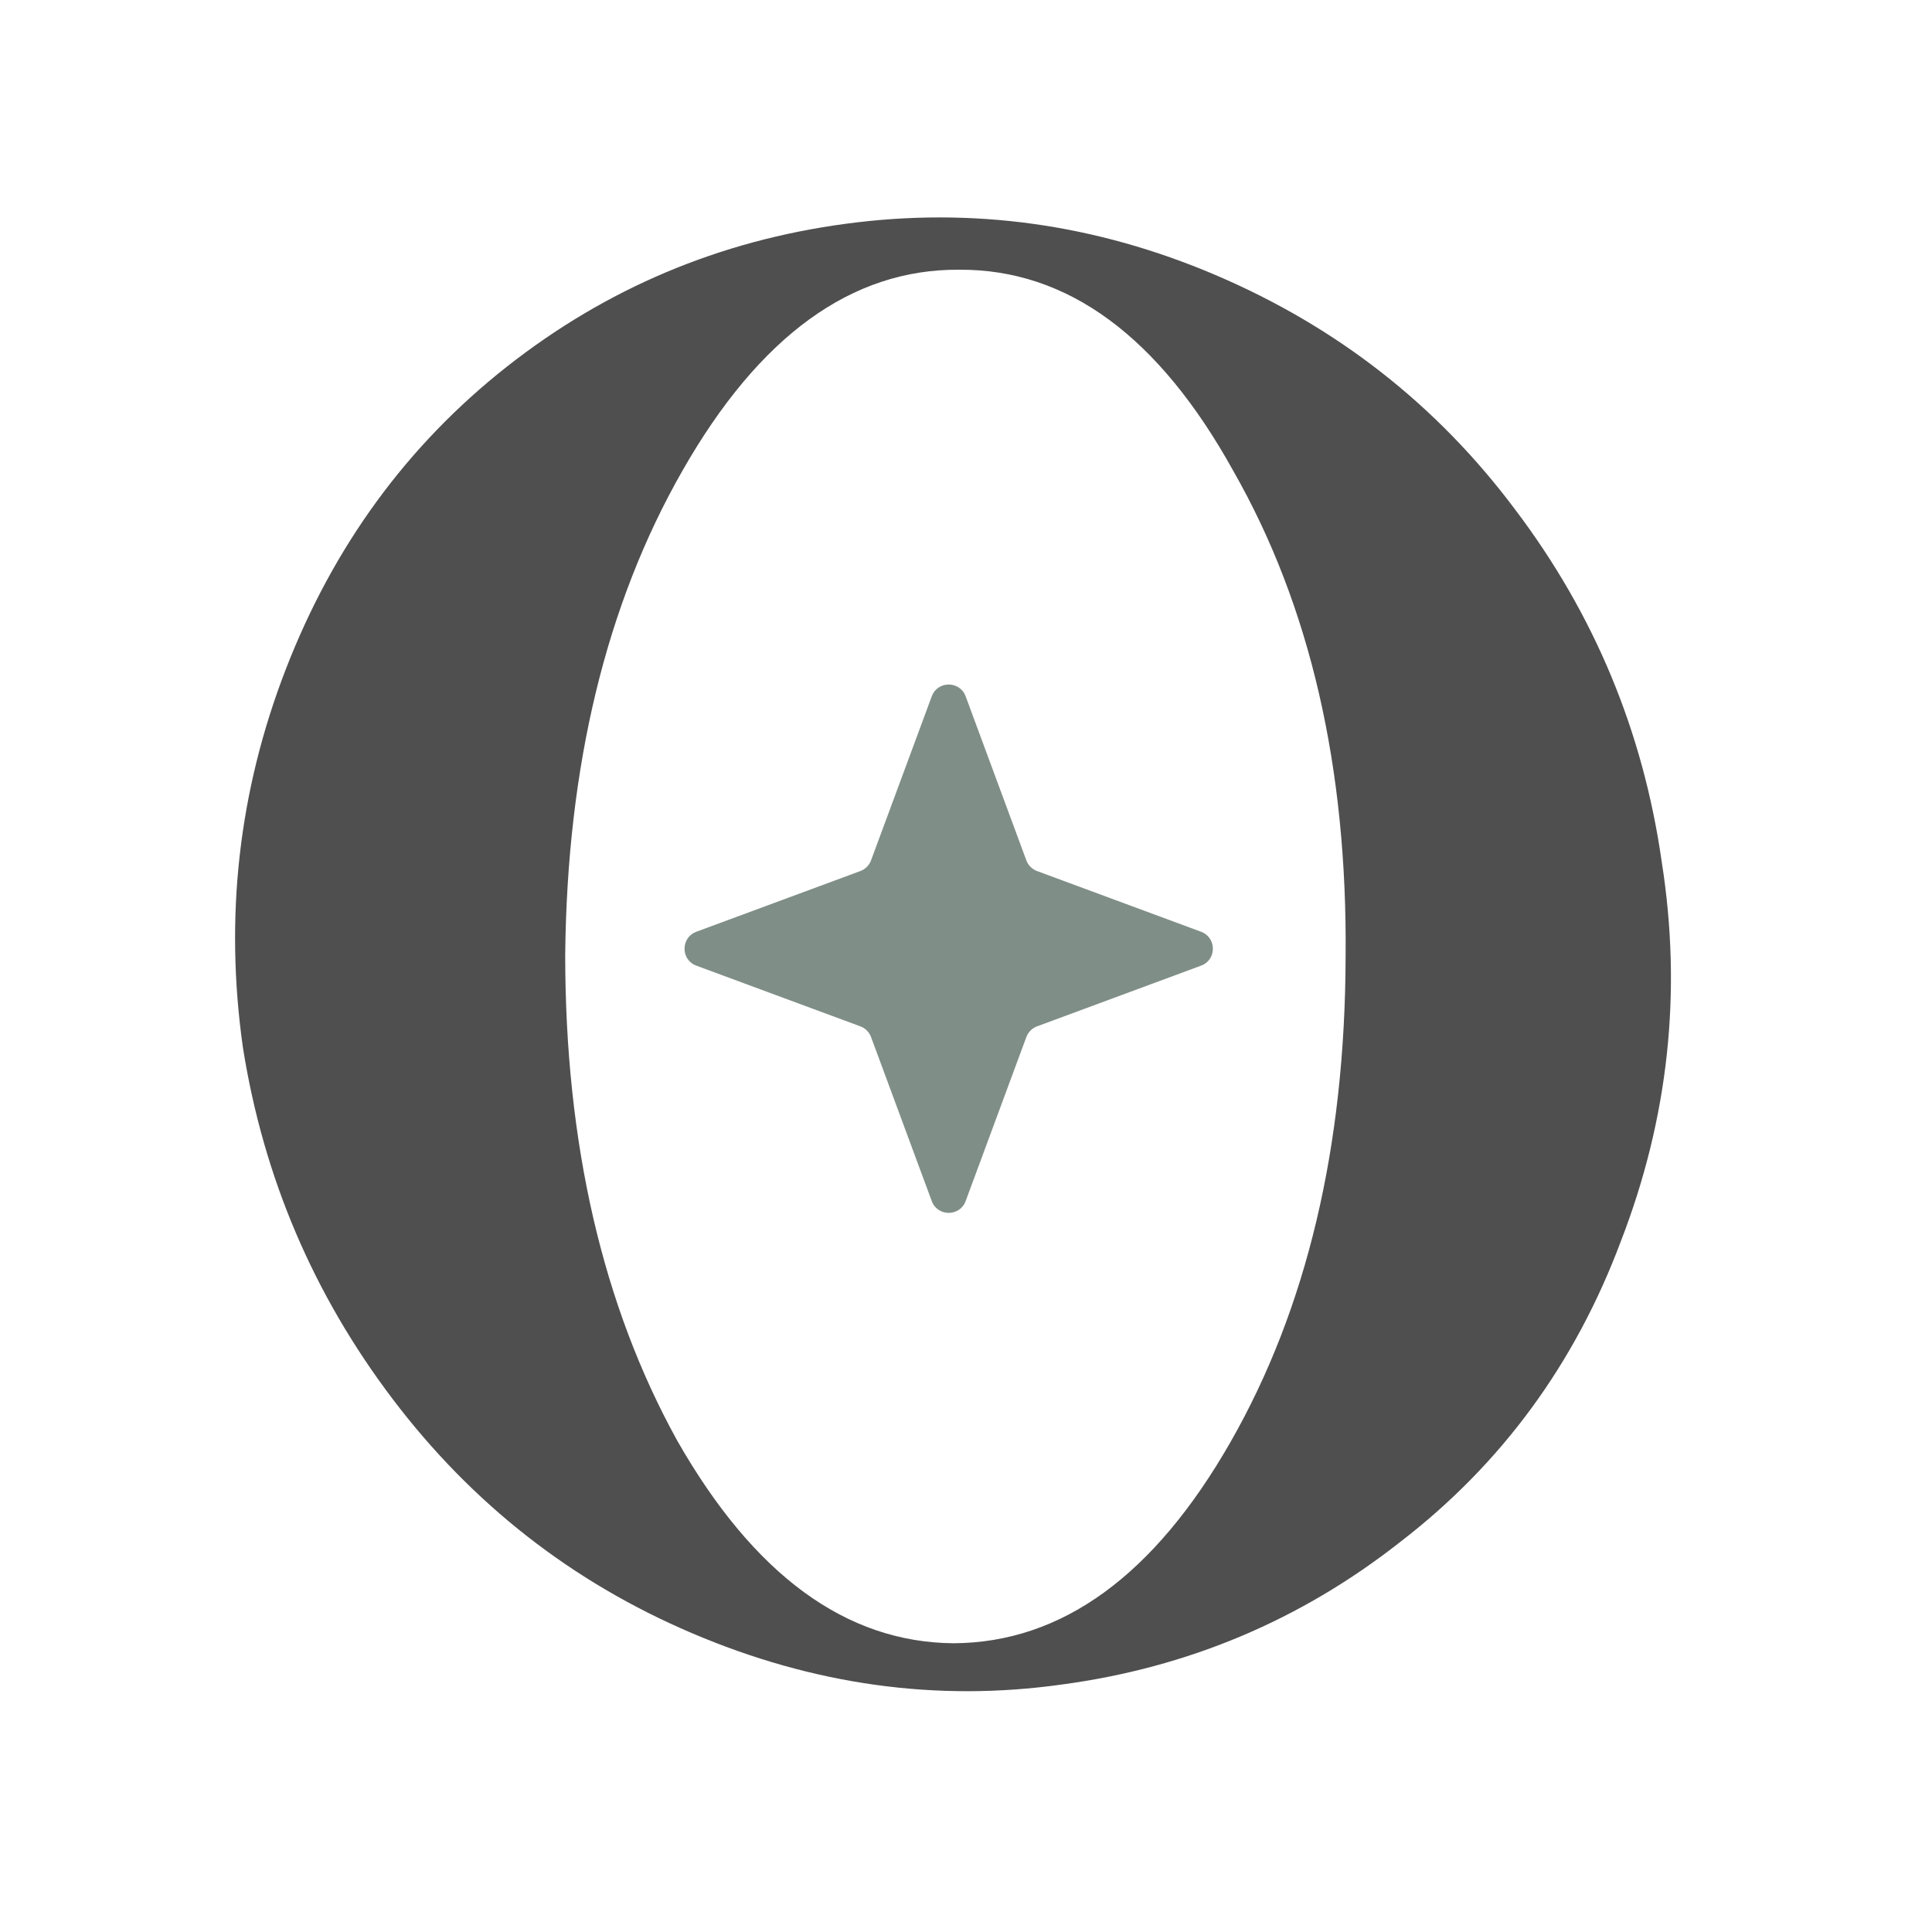
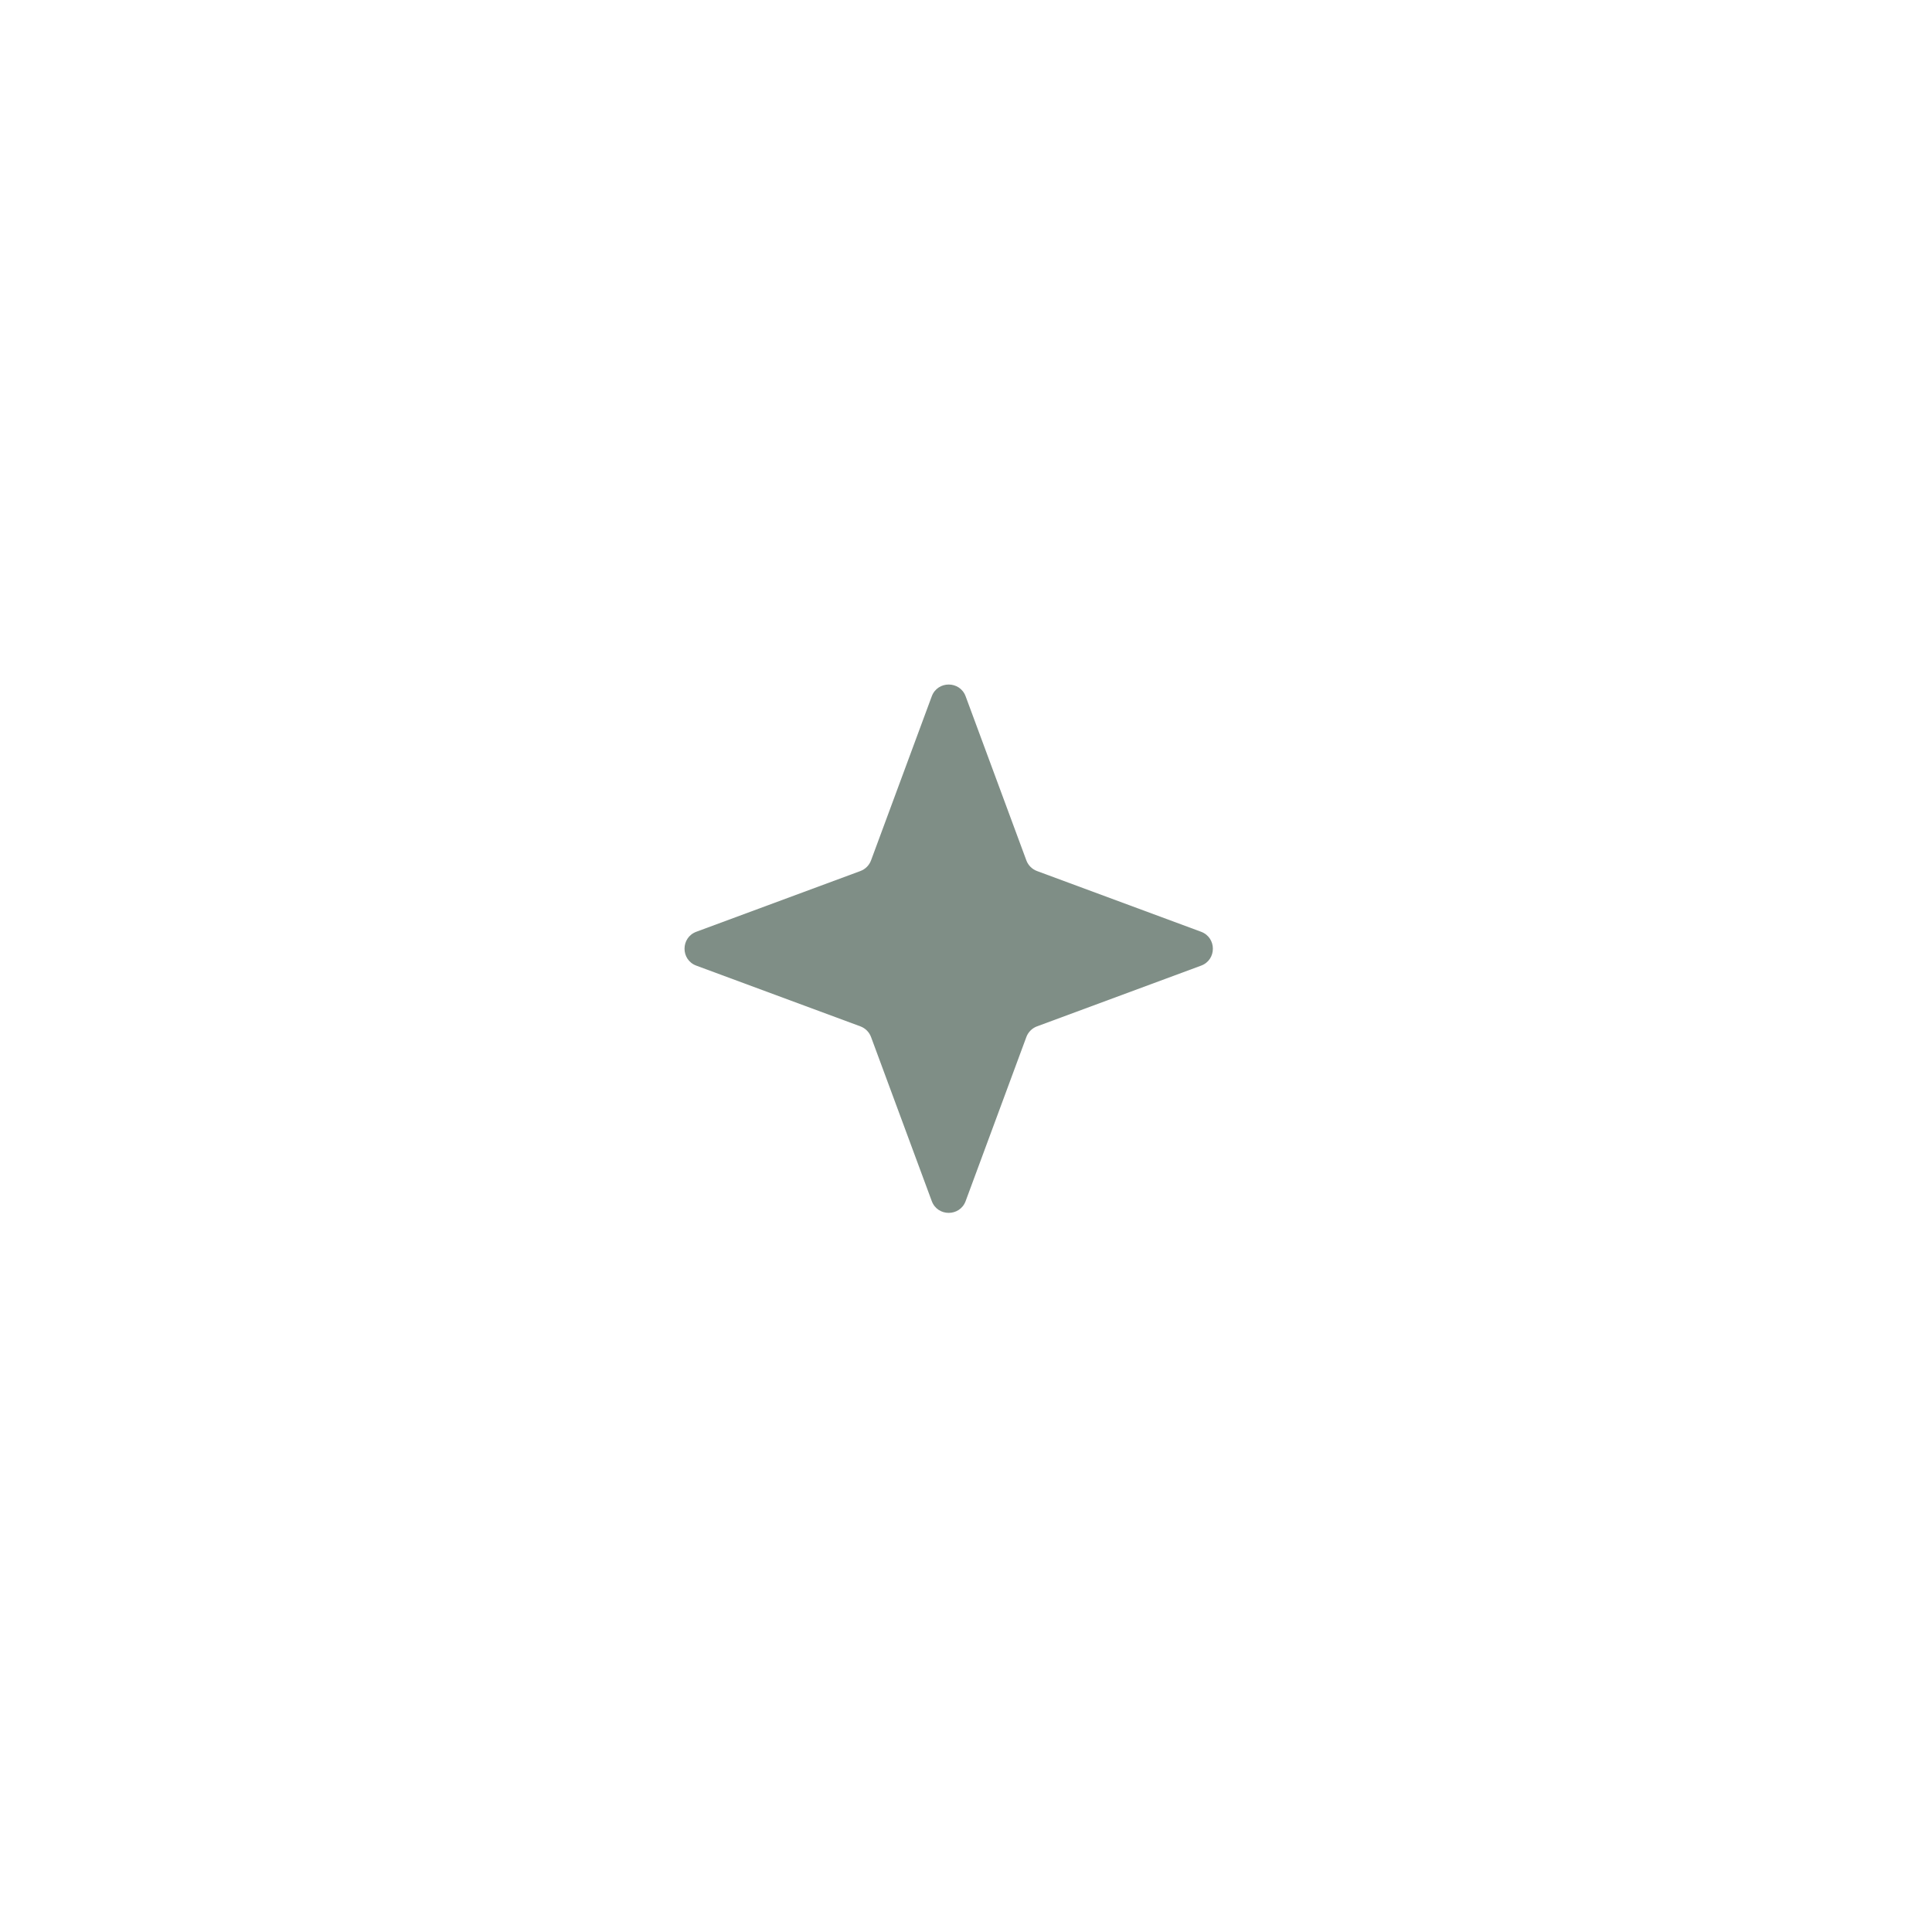
<svg xmlns="http://www.w3.org/2000/svg" width="33" height="33" viewBox="0 0 33 33" fill="none">
-   <path d="M14.448 3.822C16.609 3.532 18.715 3.825 20.765 4.699C22.838 5.584 24.541 6.916 25.875 8.697C27.231 10.487 28.067 12.496 28.384 14.724C28.733 16.938 28.5 19.097 27.686 21.2C26.904 23.29 25.652 25 23.928 26.329C22.227 27.669 20.296 28.484 18.135 28.773C15.997 29.073 13.892 28.78 11.818 27.895C9.768 27.021 8.065 25.688 6.708 23.898C5.352 22.108 4.499 20.105 4.149 17.891C3.833 15.663 4.077 13.51 4.882 11.43C5.697 9.327 6.955 7.605 8.655 6.265C10.356 4.926 12.287 4.111 14.448 3.822ZM11.568 24.608C12.876 26.901 14.449 28.054 16.288 28.068C18.137 28.058 19.713 26.913 21.017 24.633C22.32 22.353 22.976 19.59 22.984 16.344C23.015 13.108 22.377 10.344 21.07 8.051C19.795 5.745 18.234 4.597 16.385 4.607C14.546 4.593 12.969 5.738 11.656 8.041C10.353 10.322 9.686 13.08 9.654 16.316C9.656 19.538 10.294 22.302 11.568 24.608Z" fill="#4F4F4F" />
  <path d="M15.915 11.894C16.014 11.625 16.395 11.625 16.494 11.894L17.531 14.696C17.562 14.78 17.629 14.847 17.713 14.878L20.515 15.915C20.784 16.015 20.784 16.395 20.515 16.494L17.713 17.531C17.629 17.562 17.562 17.629 17.531 17.713L16.494 20.515C16.395 20.784 16.014 20.784 15.915 20.515L14.878 17.713C14.847 17.629 14.78 17.562 14.696 17.531L11.894 16.494C11.625 16.395 11.625 16.015 11.894 15.915L14.696 14.878C14.78 14.847 14.847 14.78 14.878 14.696L15.915 11.894Z" fill="#7F8E86" />
</svg>